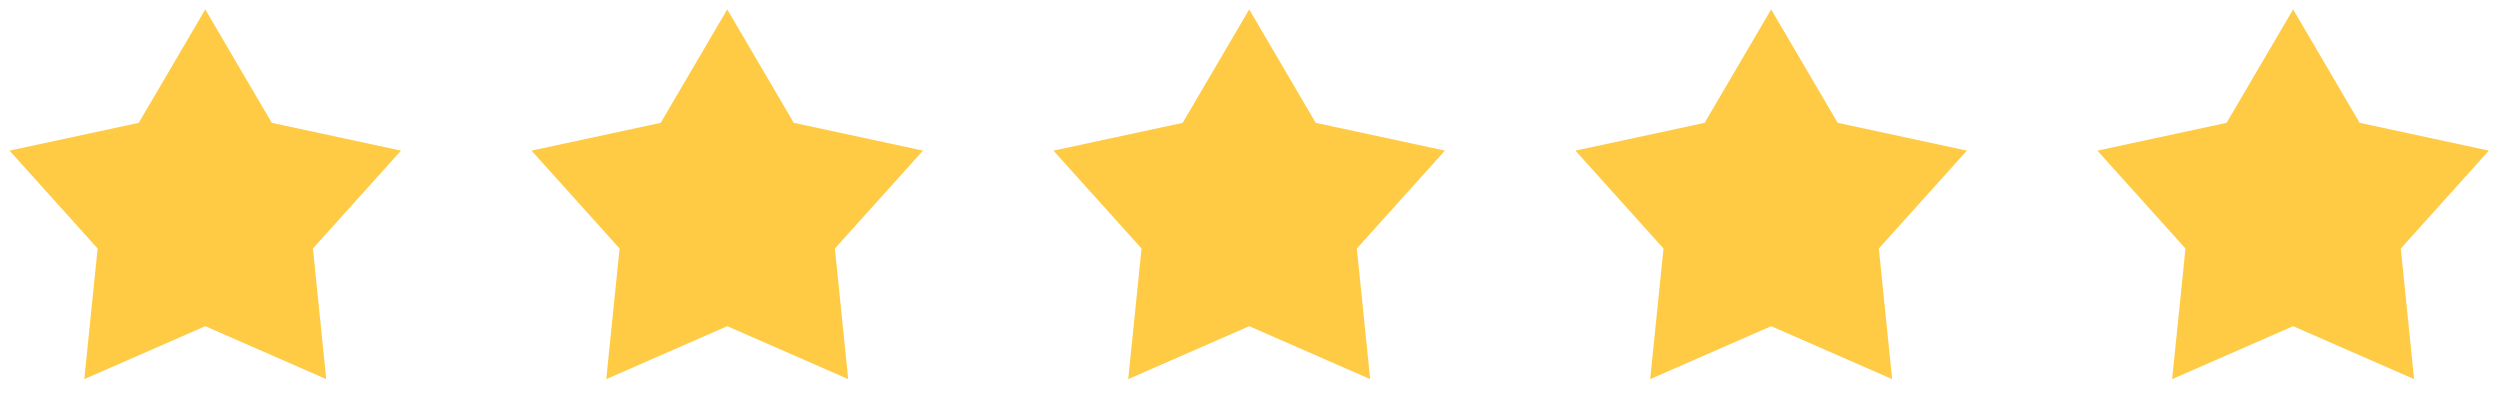
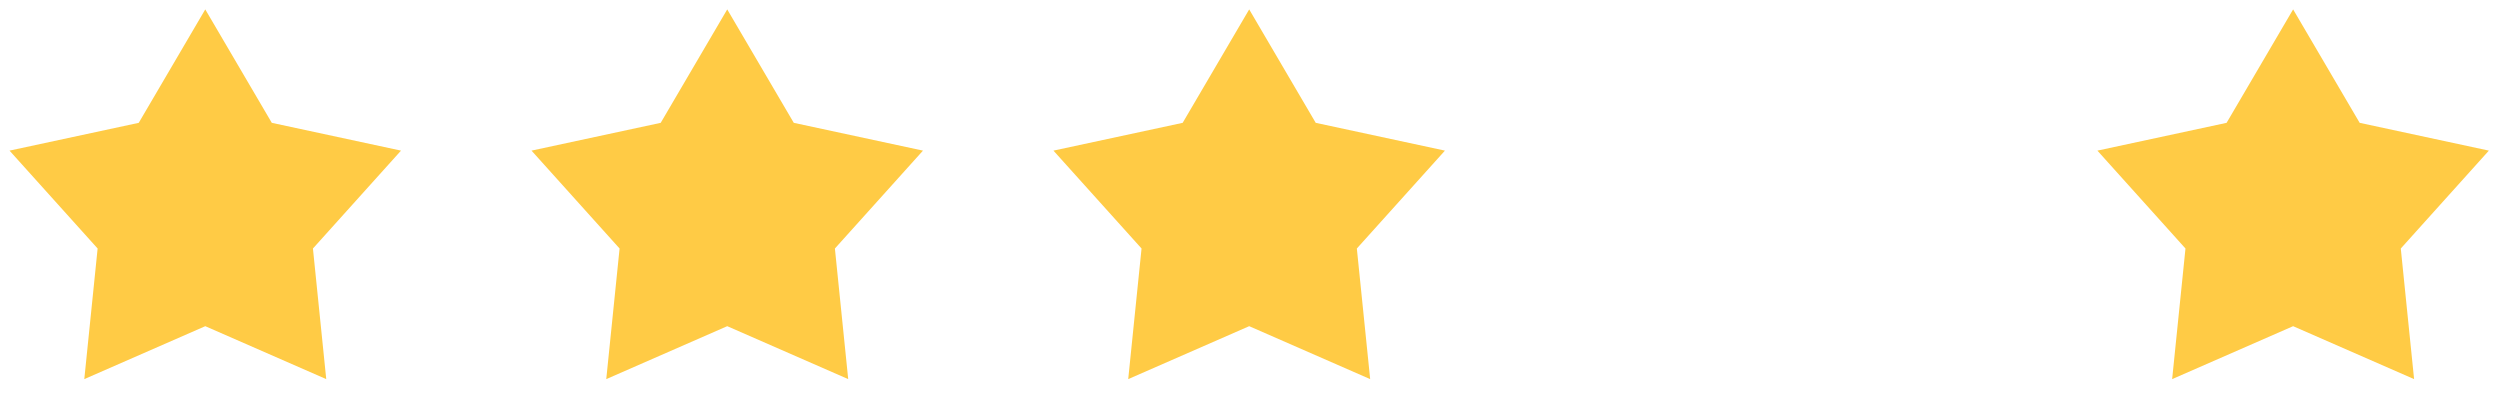
<svg xmlns="http://www.w3.org/2000/svg" width="121" height="19" viewBox="0 0 121 19" fill="none">
  <path d="M9.935 0.455L13.155 5.945L19.409 7.29L15.146 12.028L15.79 18.349L9.935 15.787L4.08 18.349L4.725 12.028L0.461 7.29L6.715 5.945L9.935 0.455Z" fill="#FFCB45" />
  <path d="M35.198 0.455L38.419 5.945L44.672 7.29L40.409 12.028L41.053 18.349L35.198 15.787L29.343 18.349L29.988 12.028L25.725 7.29L31.978 5.945L35.198 0.455Z" fill="#FFCB45" />
  <path d="M60.461 0.455L63.681 5.945L69.935 7.29L65.671 12.028L66.316 18.349L60.461 15.787L54.606 18.349L55.251 12.028L50.987 7.29L57.241 5.945L60.461 0.455Z" fill="#FFCB45" />
-   <path d="M85.724 0.455L88.945 5.945L95.198 7.29L90.935 12.028L91.579 18.349L85.724 15.787L79.869 18.349L80.514 12.028L76.251 7.29L82.504 5.945L85.724 0.455Z" fill="#FFCB45" />
  <path d="M110.987 0.455L114.208 5.945L120.461 7.29L116.198 12.028L116.842 18.349L110.987 15.787L105.132 18.349L105.777 12.028L101.514 7.29L107.767 5.945L110.987 0.455Z" fill="#FFCB45" />
</svg>